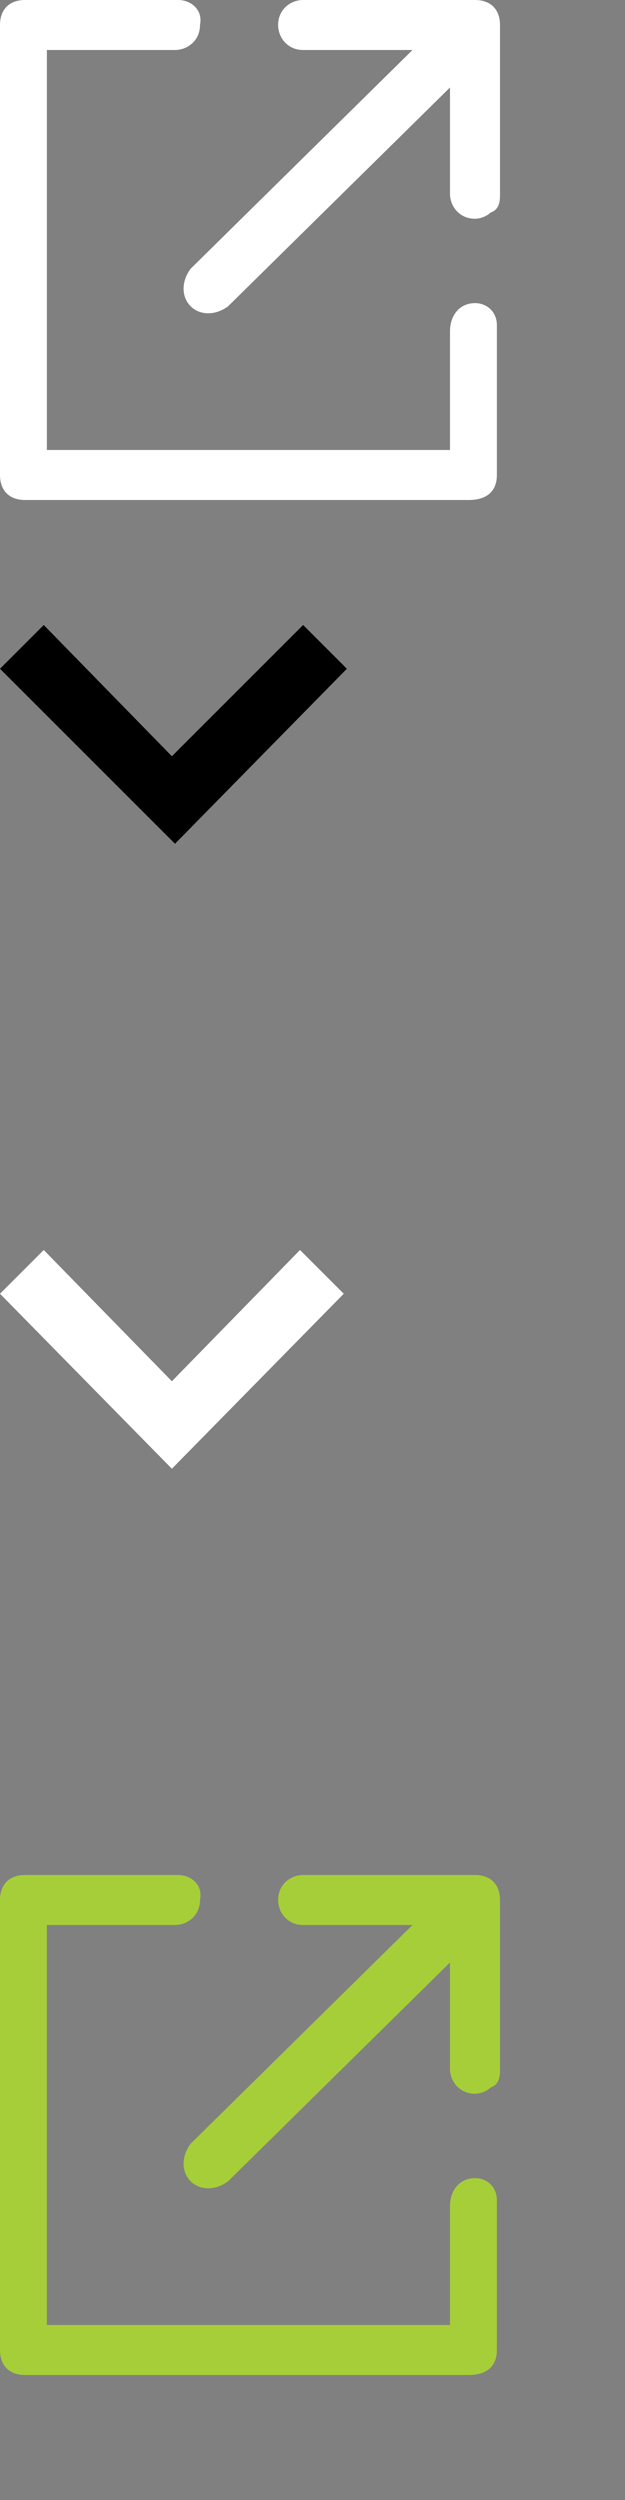
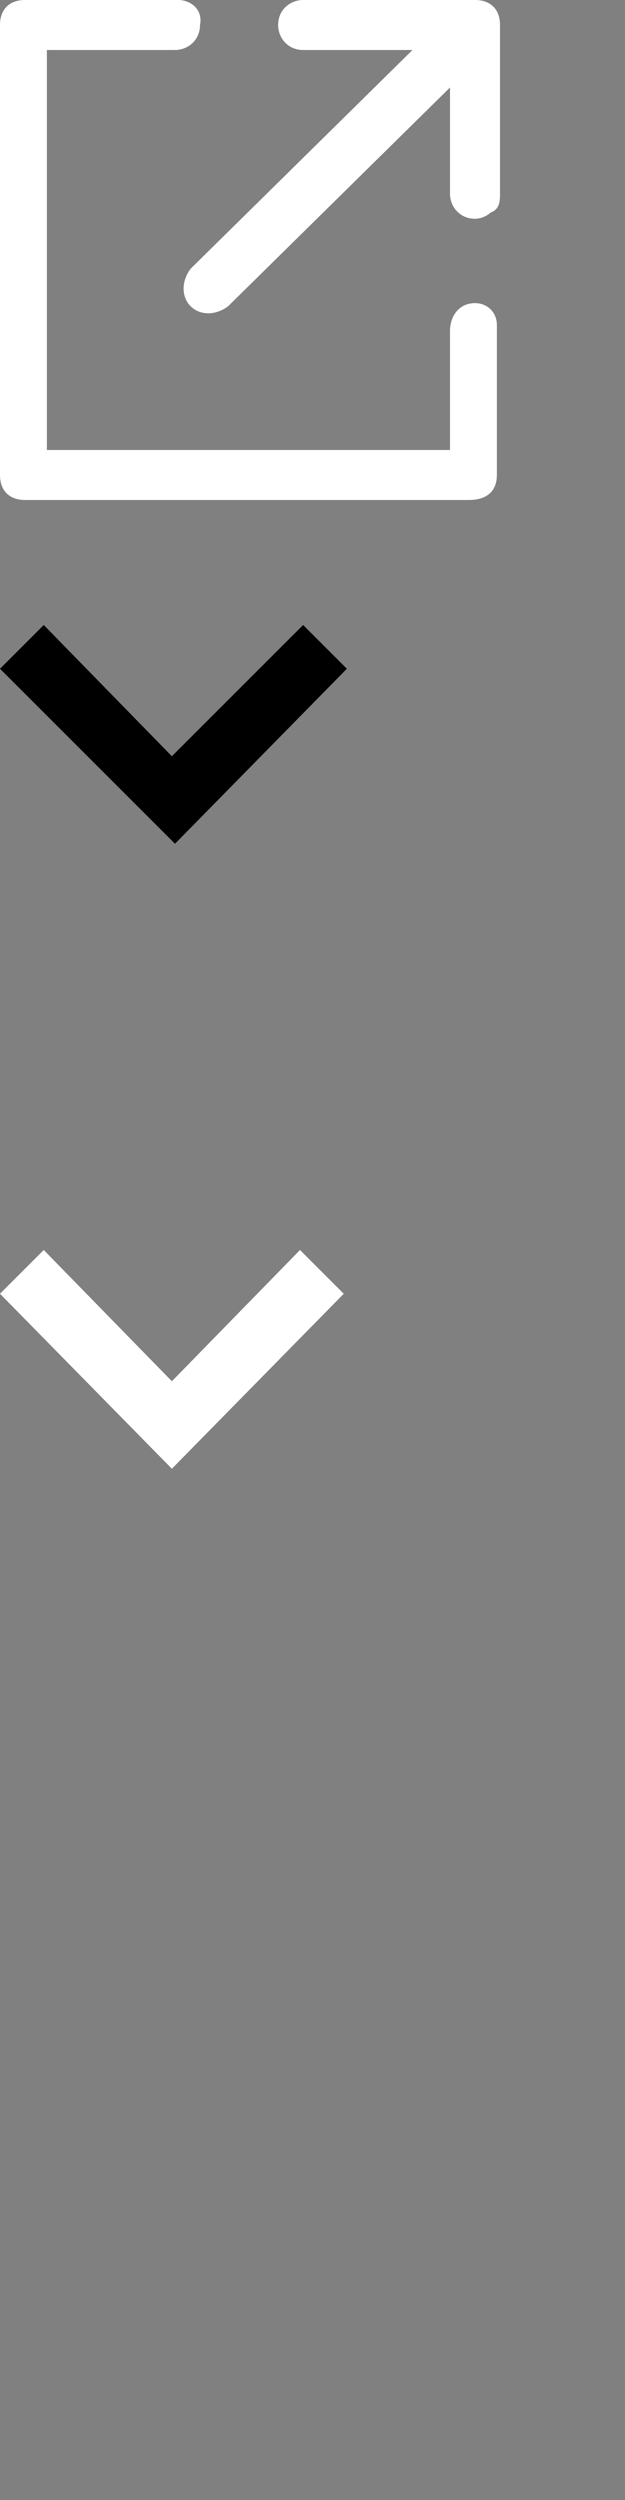
<svg xmlns="http://www.w3.org/2000/svg" version="1.1" id="Warstwa_1" x="0px" y="0px" width="20px" height="80px" viewBox="0 0 20 80" style="enable-background:new 0 0 20 80;" xml:space="preserve">
  <rect x="0" y="0" width="20" height="80" fill="#808080" stroke="none" />
  <style type="text/css">
	.st0{fill:#FFFFFF;}
	.st1{fill:#A6CE39;}
</style>
  <g>
    <path class="st0" d="M9.7,0C9.3,0,8.9,0.3,8.9,0.8c0,0.4,0.3,0.8,0.8,0.8h3.5l-7.1,7C5.8,9,5.8,9.5,6.1,9.8s0.8,0.3,1.2,0l7.1-7   v3.4c0,0.4,0.3,0.8,0.8,0.8c0.2,0,0.4-0.1,0.5-0.2C16,6.7,16,6.4,16,6.2V0.8C16,0.3,15.7,0,15.2,0H9.7z" />
    <path class="st0" d="M15.2,9.7L15.2,9.7c-0.5,0-0.8,0.4-0.8,0.9v3.8H1.5V1.6h4.1c0.4,0,0.8-0.3,0.8-0.8C6.5,0.3,6.1,0,5.7,0H0.8   C0.3,0,0,0.3,0,0.8v14.4C0,15.7,0.3,16,0.8,16H15c0.6,0,0.9-0.3,0.9-0.8v-4.8C15.9,10,15.6,9.7,15.2,9.7z" />
  </g>
  <path id="Combined-Shape" d="M9.7,20l1.4,1.4L5.6,27L0,21.4L1.4,20l4.1,4.2L9.7,20z" />
  <g id="Symbols">
    <g id="footer-tablet-768px" transform="translate(-721, -29)">
-       <path id="Combined-Shape_1_" class="st0" d="M730.6,69l1.4,1.4l-5.5,5.6l-5.5-5.6l1.4-1.4l4.1,4.2L730.6,69z" />
+       <path id="Combined-Shape_1_" class="st0" d="M730.6,69l1.4,1.4l-5.5,5.6l-5.5-5.6l1.4-1.4l4.1,4.2z" />
    </g>
  </g>
  <g>
-     <path class="st1" d="M9.7,60c-0.4,0-0.8,0.3-0.8,0.8c0,0.4,0.3,0.8,0.8,0.8h3.5l-7.1,7c-0.3,0.4-0.3,0.9,0,1.2   c0.3,0.3,0.8,0.3,1.2,0l7.1-7v3.4c0,0.4,0.3,0.8,0.8,0.8c0.2,0,0.4-0.1,0.5-0.2c0.3-0.1,0.3-0.4,0.3-0.6v-5.4   c0-0.5-0.3-0.8-0.8-0.8H9.7z" />
-     <path class="st1" d="M15.2,69.7L15.2,69.7c-0.5,0-0.8,0.4-0.8,0.9v3.8H1.5V61.6h4.1c0.4,0,0.8-0.3,0.8-0.8C6.5,60.3,6.1,60,5.7,60   H0.8C0.3,60,0,60.3,0,60.8v14.4C0,75.7,0.3,76,0.8,76H15c0.6,0,0.9-0.3,0.9-0.8v-4.8C15.9,70,15.6,69.7,15.2,69.7z" />
-   </g>
+     </g>
</svg>